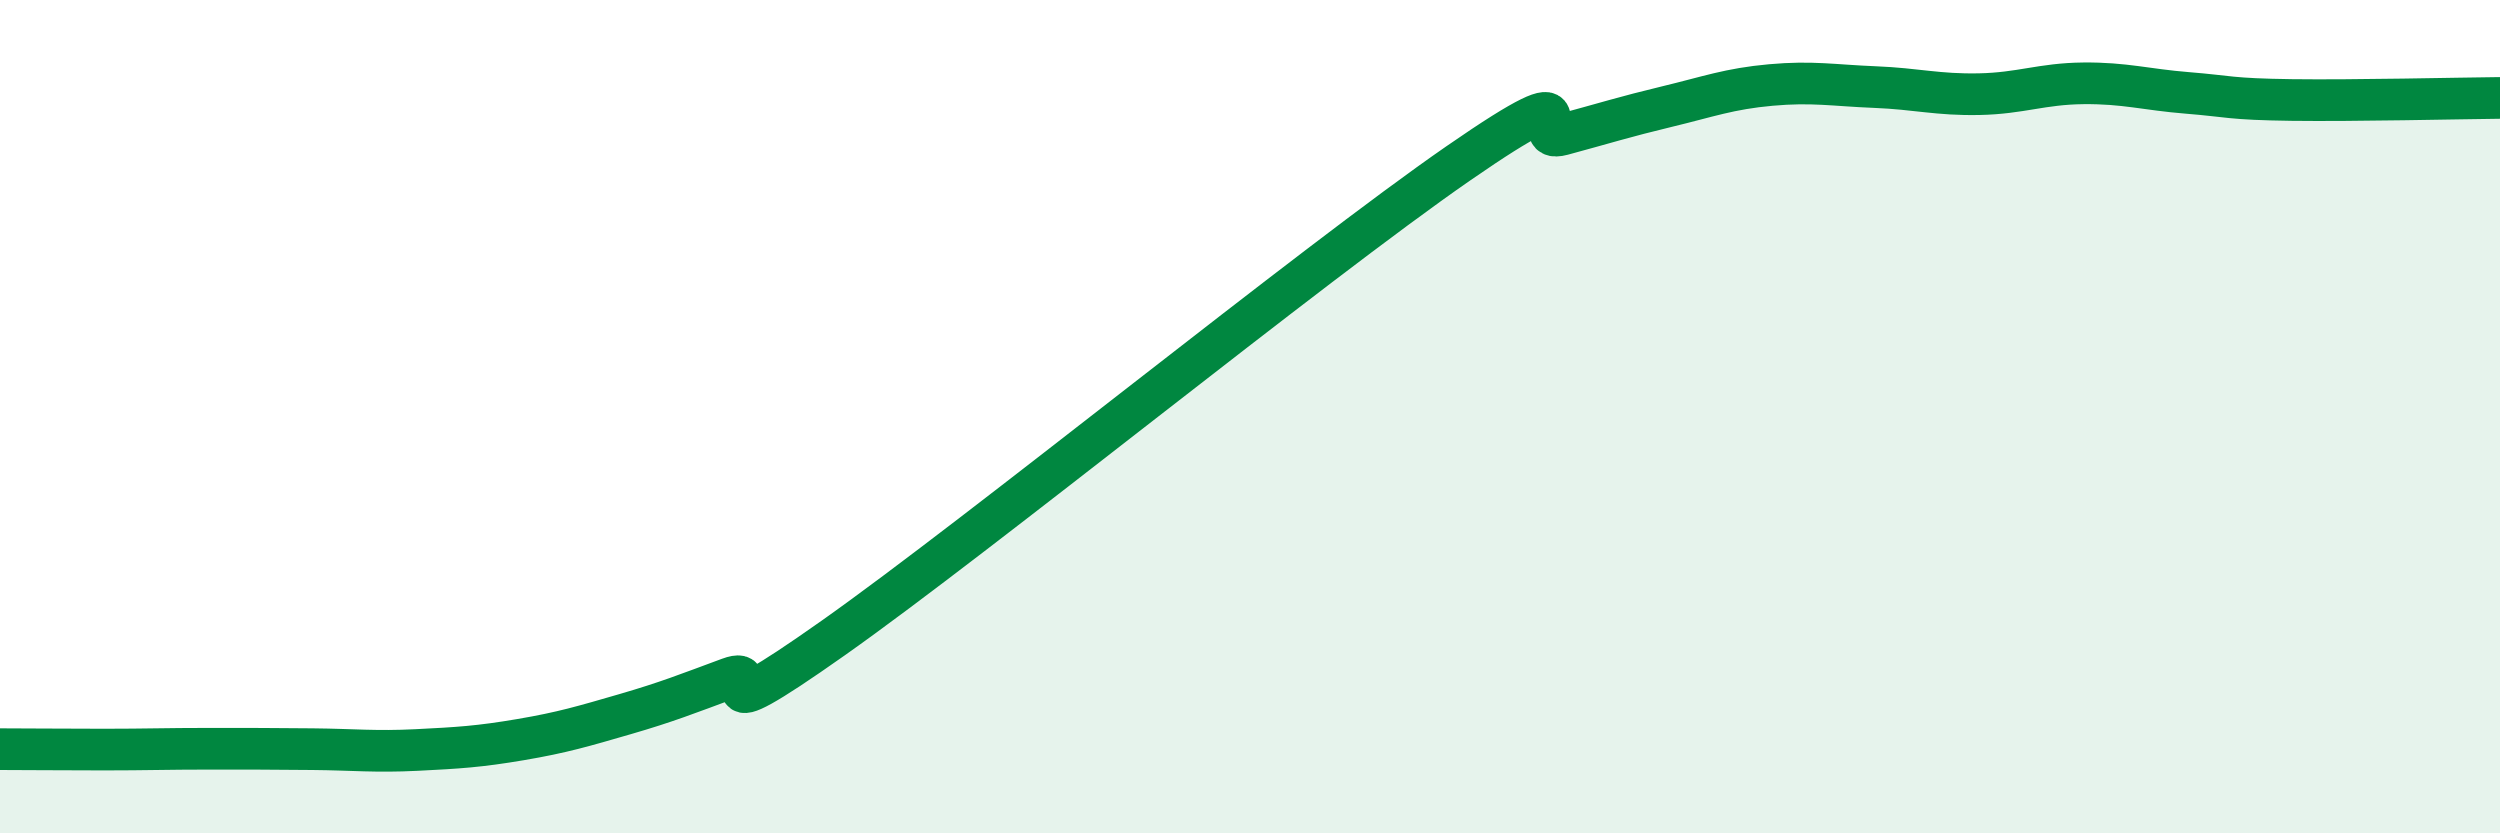
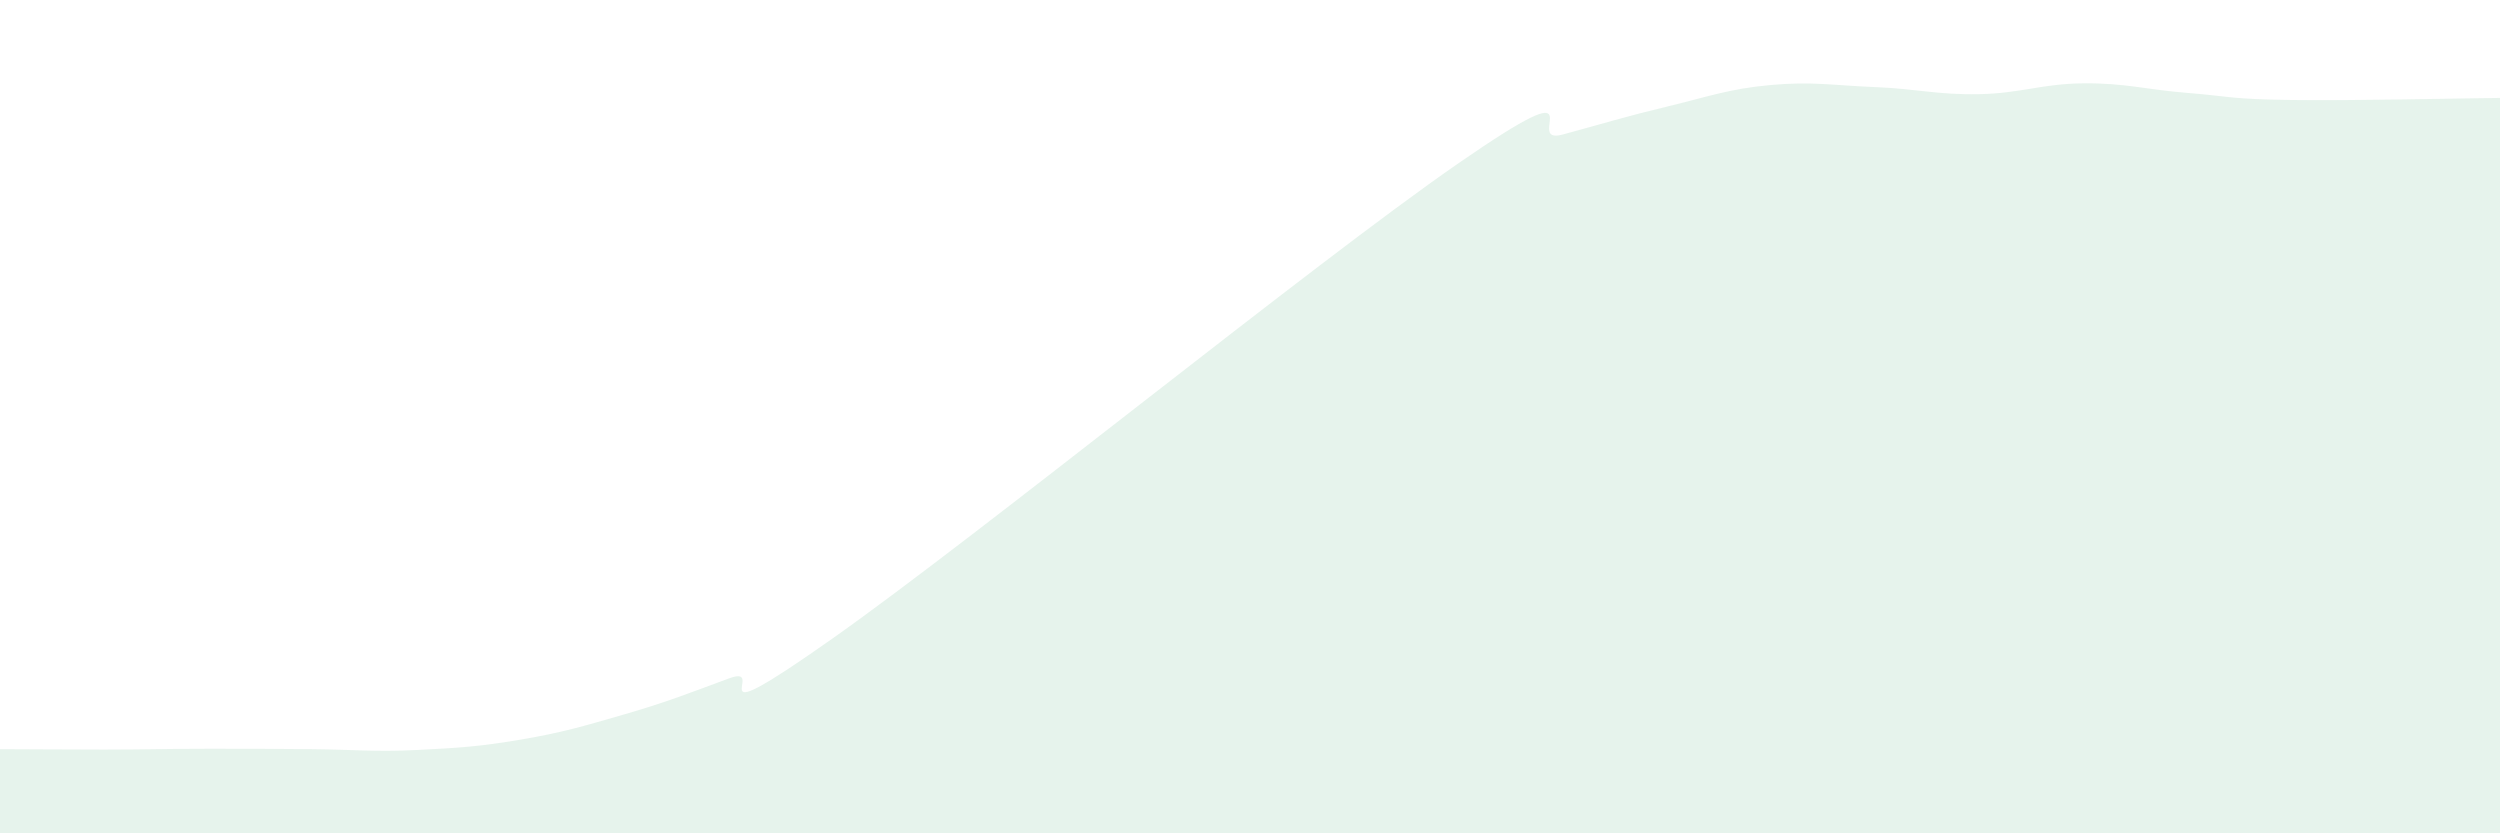
<svg xmlns="http://www.w3.org/2000/svg" width="60" height="20" viewBox="0 0 60 20">
  <path d="M 0,17.98 C 0.5,17.98 1.5,17.99 2.5,17.99 C 3.5,17.99 4,17.97 5,17.97 C 6,17.97 6.5,17.97 7.5,17.98 C 8.5,17.99 9,18.05 10,18 C 11,17.95 11.5,17.92 12.5,17.75 C 13.5,17.58 14,17.43 15,17.14 C 16,16.85 16.5,16.65 17.5,16.28 C 18.5,15.91 16.5,17.78 20,15.31 C 23.5,12.84 31.5,6.34 35,3.92 C 38.5,1.5 36.5,3.5 37.5,3.23 C 38.5,2.96 39,2.8 40,2.56 C 41,2.32 41.5,2.13 42.5,2.04 C 43.5,1.95 44,2.05 45,2.09 C 46,2.13 46.5,2.28 47.5,2.26 C 48.5,2.24 49,2.01 50,2 C 51,1.99 51.5,2.15 52.5,2.23 C 53.5,2.31 53.5,2.38 55,2.4 C 56.5,2.42 59,2.36 60,2.35L60 20L0 20Z" fill="#008740" opacity="0.1" stroke-linecap="round" stroke-linejoin="round" />
-   <path d="M 0,17.98 C 0.5,17.98 1.5,17.99 2.5,17.99 C 3.5,17.99 4,17.97 5,17.97 C 6,17.97 6.5,17.97 7.5,17.98 C 8.5,17.99 9,18.05 10,18 C 11,17.95 11.5,17.92 12.5,17.75 C 13.5,17.58 14,17.43 15,17.14 C 16,16.85 16.5,16.65 17.5,16.28 C 18.5,15.91 16.5,17.78 20,15.31 C 23.5,12.84 31.5,6.34 35,3.92 C 38.5,1.5 36.5,3.5 37.5,3.23 C 38.5,2.96 39,2.8 40,2.56 C 41,2.32 41.5,2.13 42.5,2.04 C 43.5,1.95 44,2.05 45,2.09 C 46,2.13 46.5,2.28 47.5,2.26 C 48.5,2.24 49,2.01 50,2 C 51,1.99 51.5,2.15 52.5,2.23 C 53.5,2.31 53.5,2.38 55,2.4 C 56.5,2.42 59,2.36 60,2.35" stroke="#008740" stroke-width="1" fill="none" stroke-linecap="round" stroke-linejoin="round" />
</svg>